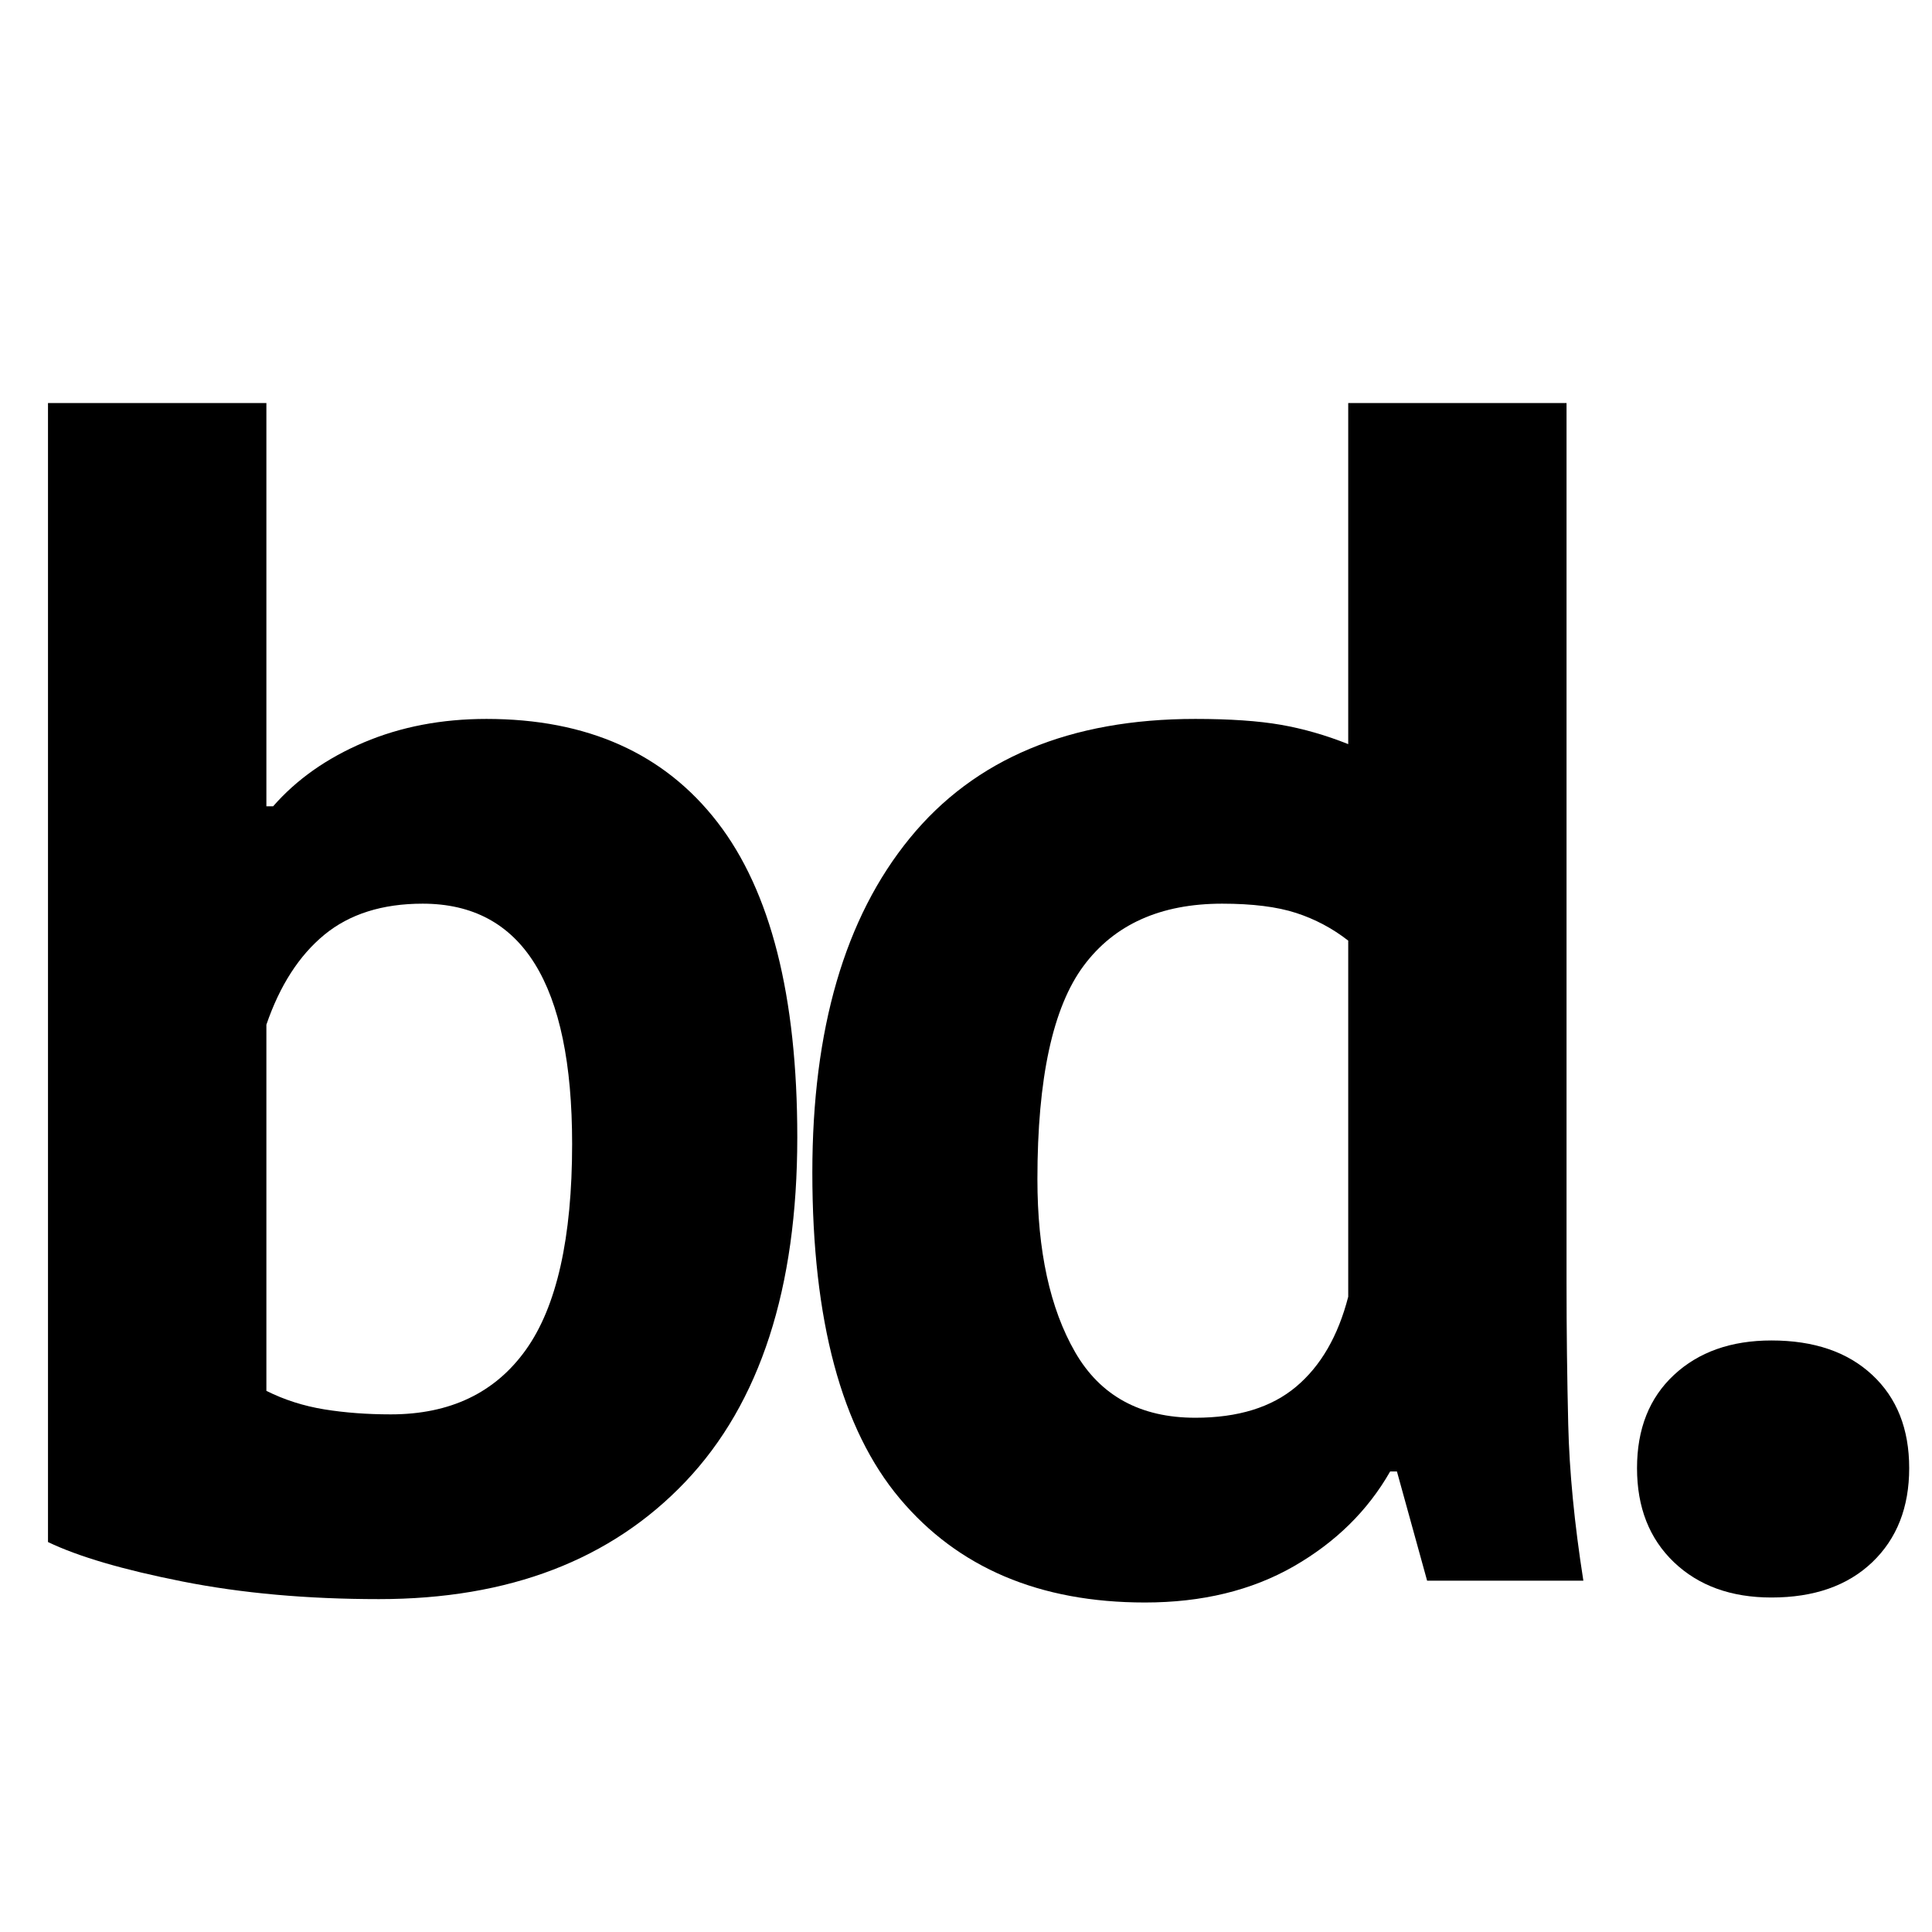
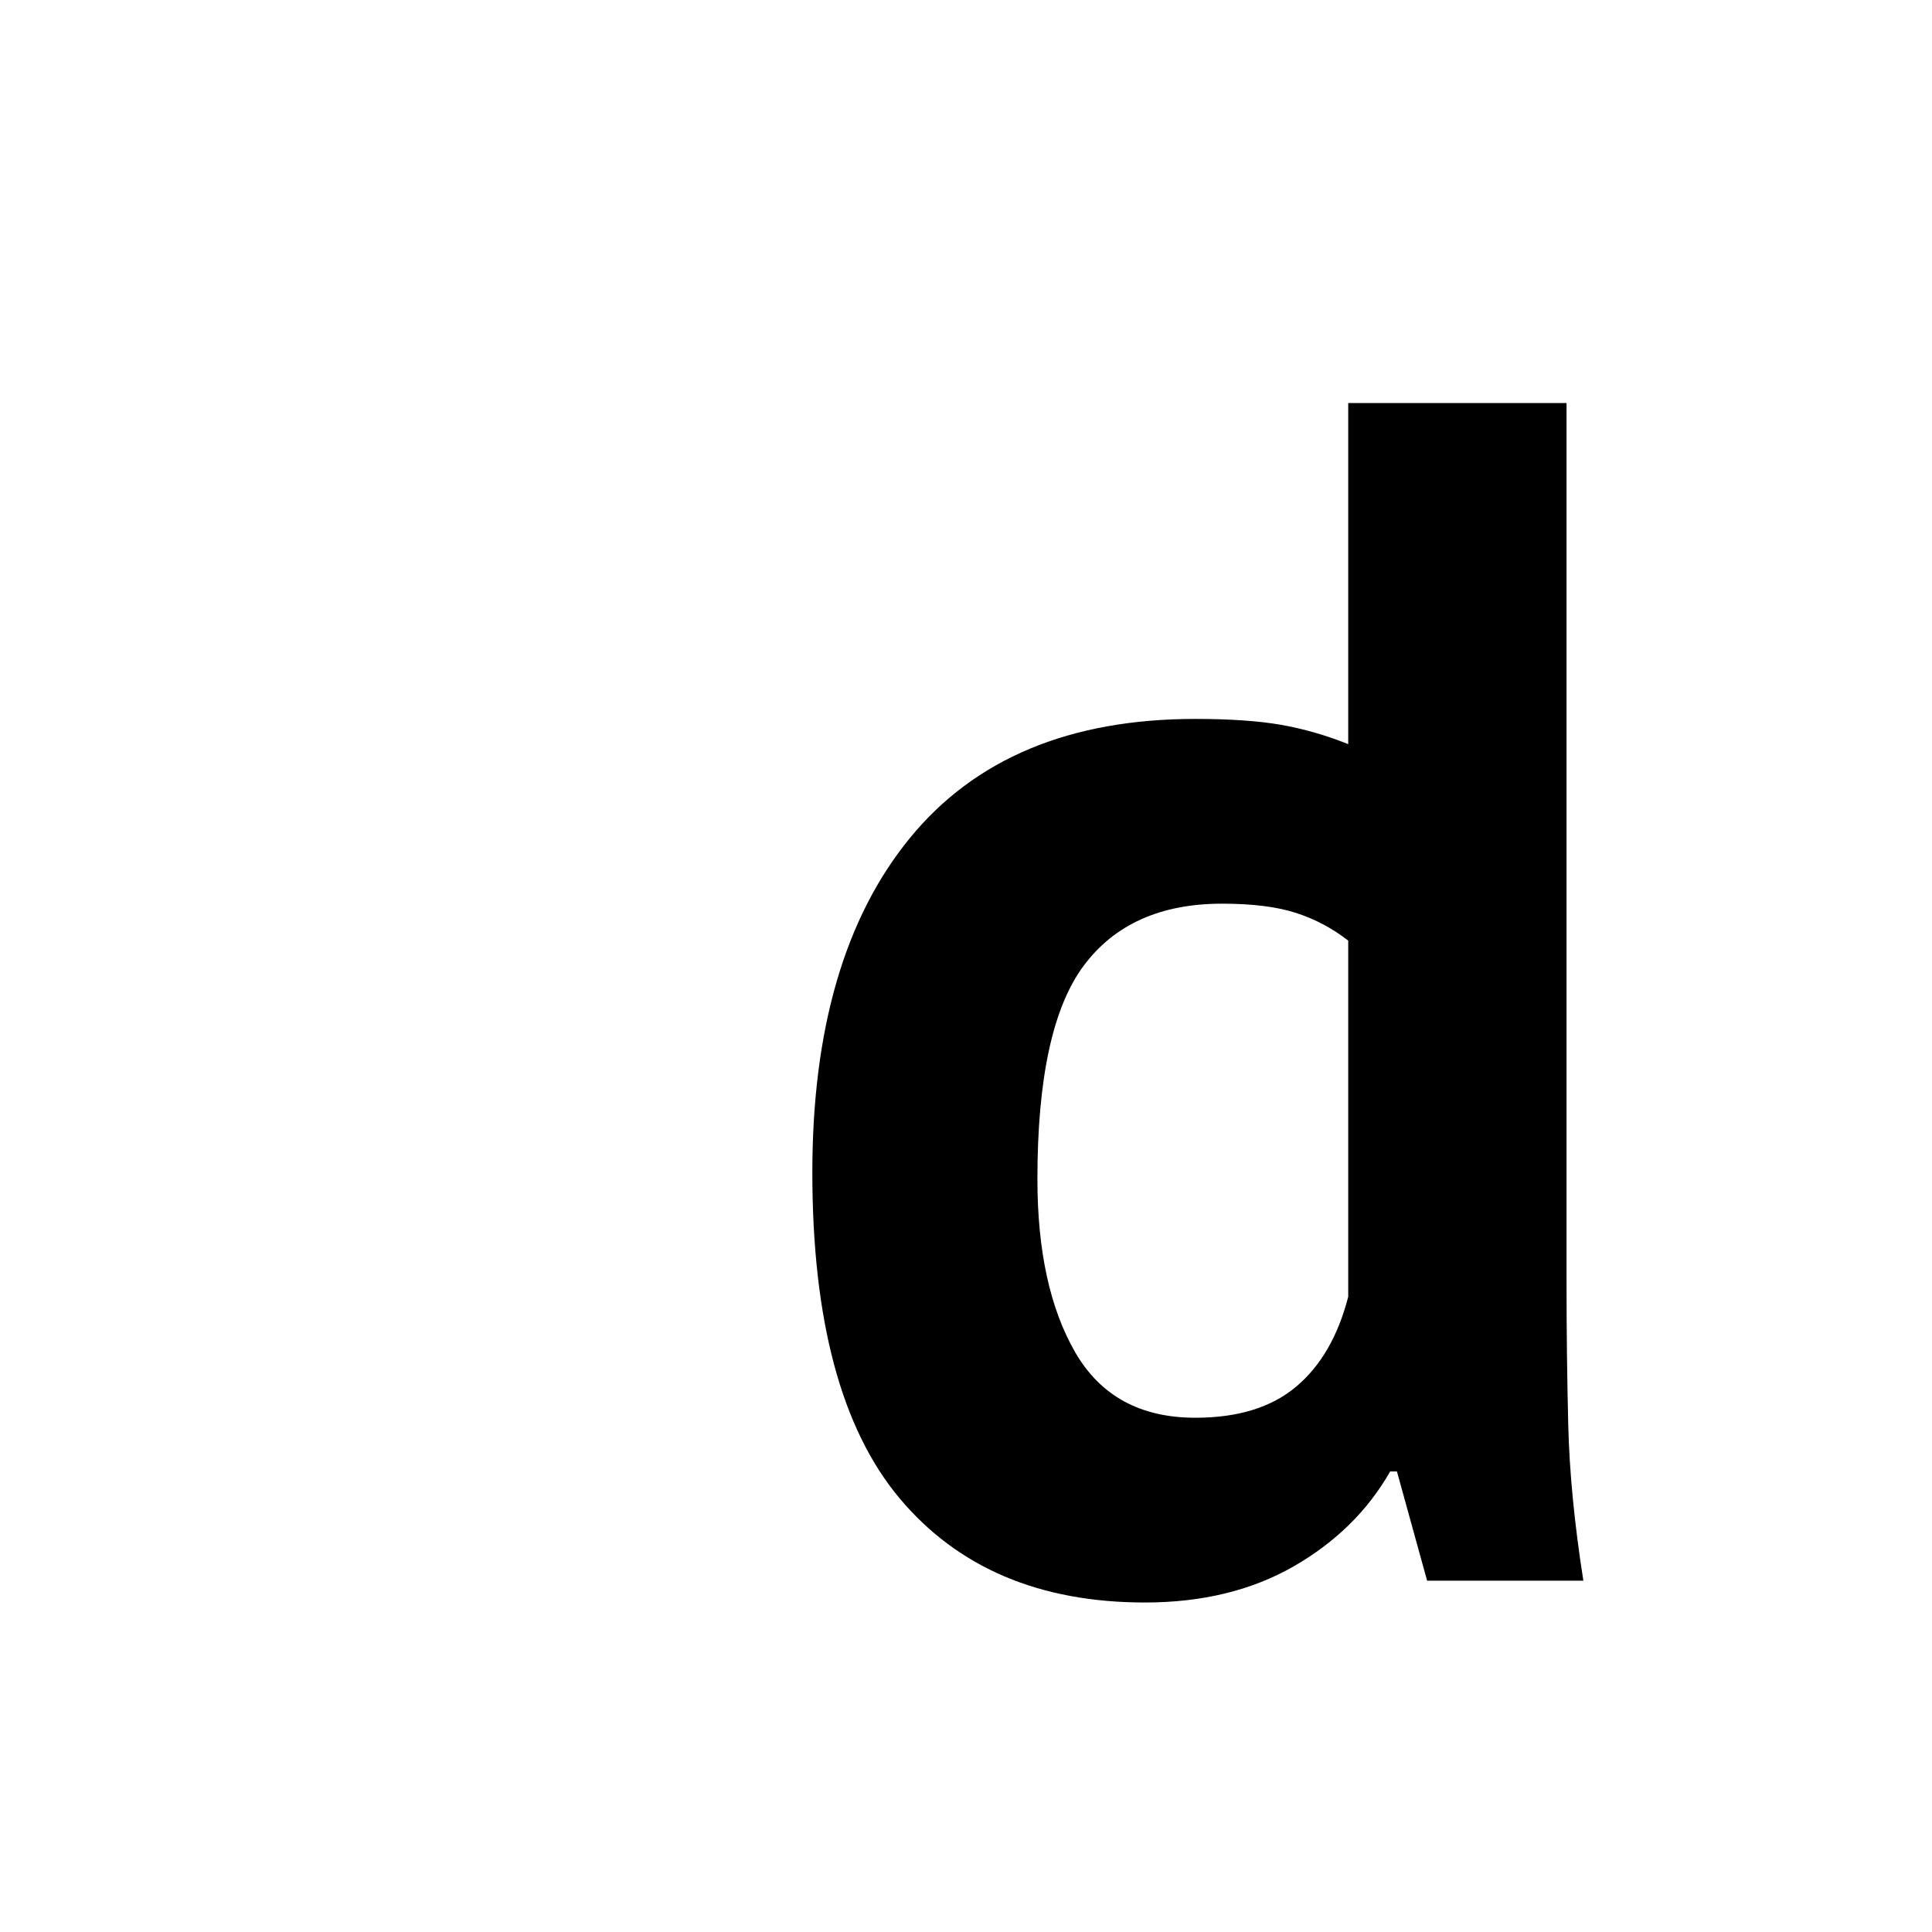
<svg xmlns="http://www.w3.org/2000/svg" width="500" zoomAndPan="magnify" viewBox="0 0 375 375" height="500" preserveAspectRatio="xMidYMid meet" version="1.0">
  <defs>
    <g />
  </defs>
  <g fill="#000000" fill-opacity="1">
    <g transform="translate(-9.263, 306.481)">
      <g>
-         <path d="M 18.578 -228.25 L 60.969 -228.25 L 60.969 -149.984 L 62.281 -149.984 C 66.844 -155.203 72.707 -159.332 79.875 -162.375 C 87.051 -165.414 94.988 -166.938 103.688 -166.938 C 123.25 -166.938 138.191 -160.254 148.516 -146.891 C 158.848 -133.523 164.016 -113.145 164.016 -85.75 C 164.016 -56.406 156.785 -34.125 142.328 -18.906 C 127.867 -3.695 108.031 3.906 82.812 3.906 C 68.906 3.906 56.191 2.766 44.672 0.484 C 33.148 -1.797 24.453 -4.348 18.578 -7.172 Z M 91.297 -131.078 C 83.473 -131.078 77.113 -129.066 72.219 -125.047 C 67.332 -121.023 63.582 -115.207 60.969 -107.594 L 60.969 -36.516 C 64.445 -34.773 68.195 -33.578 72.219 -32.922 C 76.238 -32.273 80.535 -31.953 85.109 -31.953 C 96.629 -31.953 105.375 -36.133 111.344 -44.5 C 117.32 -52.875 120.312 -66.191 120.312 -84.453 C 120.312 -115.535 110.641 -131.078 91.297 -131.078 Z M 91.297 -131.078 " />
-       </g>
+         </g>
    </g>
  </g>
  <g fill="#000000" fill-opacity="1">
    <g transform="translate(146.908, 306.481)">
      <g>
        <path d="M 157.156 -57.391 C 157.156 -48.254 157.266 -39.117 157.484 -29.984 C 157.703 -20.859 158.68 -10.754 160.422 0.328 L 130.094 0.328 L 124.234 -20.875 L 122.922 -20.875 C 118.578 -13.258 112.328 -7.113 104.172 -2.438 C 96.023 2.227 86.41 4.562 75.328 4.562 C 54.891 4.562 39.02 -2.172 27.719 -15.641 C 16.414 -29.117 10.766 -50.207 10.766 -78.906 C 10.766 -106.727 17.066 -128.352 29.672 -143.781 C 42.273 -159.219 60.754 -166.938 85.109 -166.938 C 91.836 -166.938 97.375 -166.555 101.719 -165.797 C 106.07 -165.035 110.426 -163.785 114.781 -162.047 L 114.781 -228.25 L 157.156 -228.25 Z M 85.109 -31.297 C 93.367 -31.297 99.891 -33.305 104.672 -37.328 C 109.453 -41.348 112.82 -47.164 114.781 -54.781 L 114.781 -123.906 C 111.727 -126.289 108.352 -128.082 104.656 -129.281 C 100.969 -130.477 96.188 -131.078 90.312 -131.078 C 78.363 -131.078 69.398 -127.055 63.422 -119.016 C 57.441 -110.973 54.453 -97.172 54.453 -77.609 C 54.453 -63.691 56.895 -52.492 61.781 -44.016 C 66.676 -35.535 74.453 -31.297 85.109 -31.297 Z M 85.109 -31.297 " />
      </g>
    </g>
  </g>
  <g fill="#000000" fill-opacity="1">
    <g transform="translate(304.057, 306.481)">
      <g>
-         <path d="M 13.688 -21.516 C 13.688 -29.129 16.078 -35.16 20.859 -39.609 C 25.648 -44.066 31.957 -46.297 39.781 -46.297 C 48.039 -46.297 54.562 -44.066 59.344 -39.609 C 64.125 -35.16 66.516 -29.129 66.516 -21.516 C 66.516 -13.91 64.125 -7.82 59.344 -3.25 C 54.562 1.312 48.039 3.594 39.781 3.594 C 31.957 3.594 25.648 1.312 20.859 -3.25 C 16.078 -7.82 13.688 -13.91 13.688 -21.516 Z M 13.688 -21.516 " />
-       </g>
+         </g>
    </g>
  </g>
</svg>